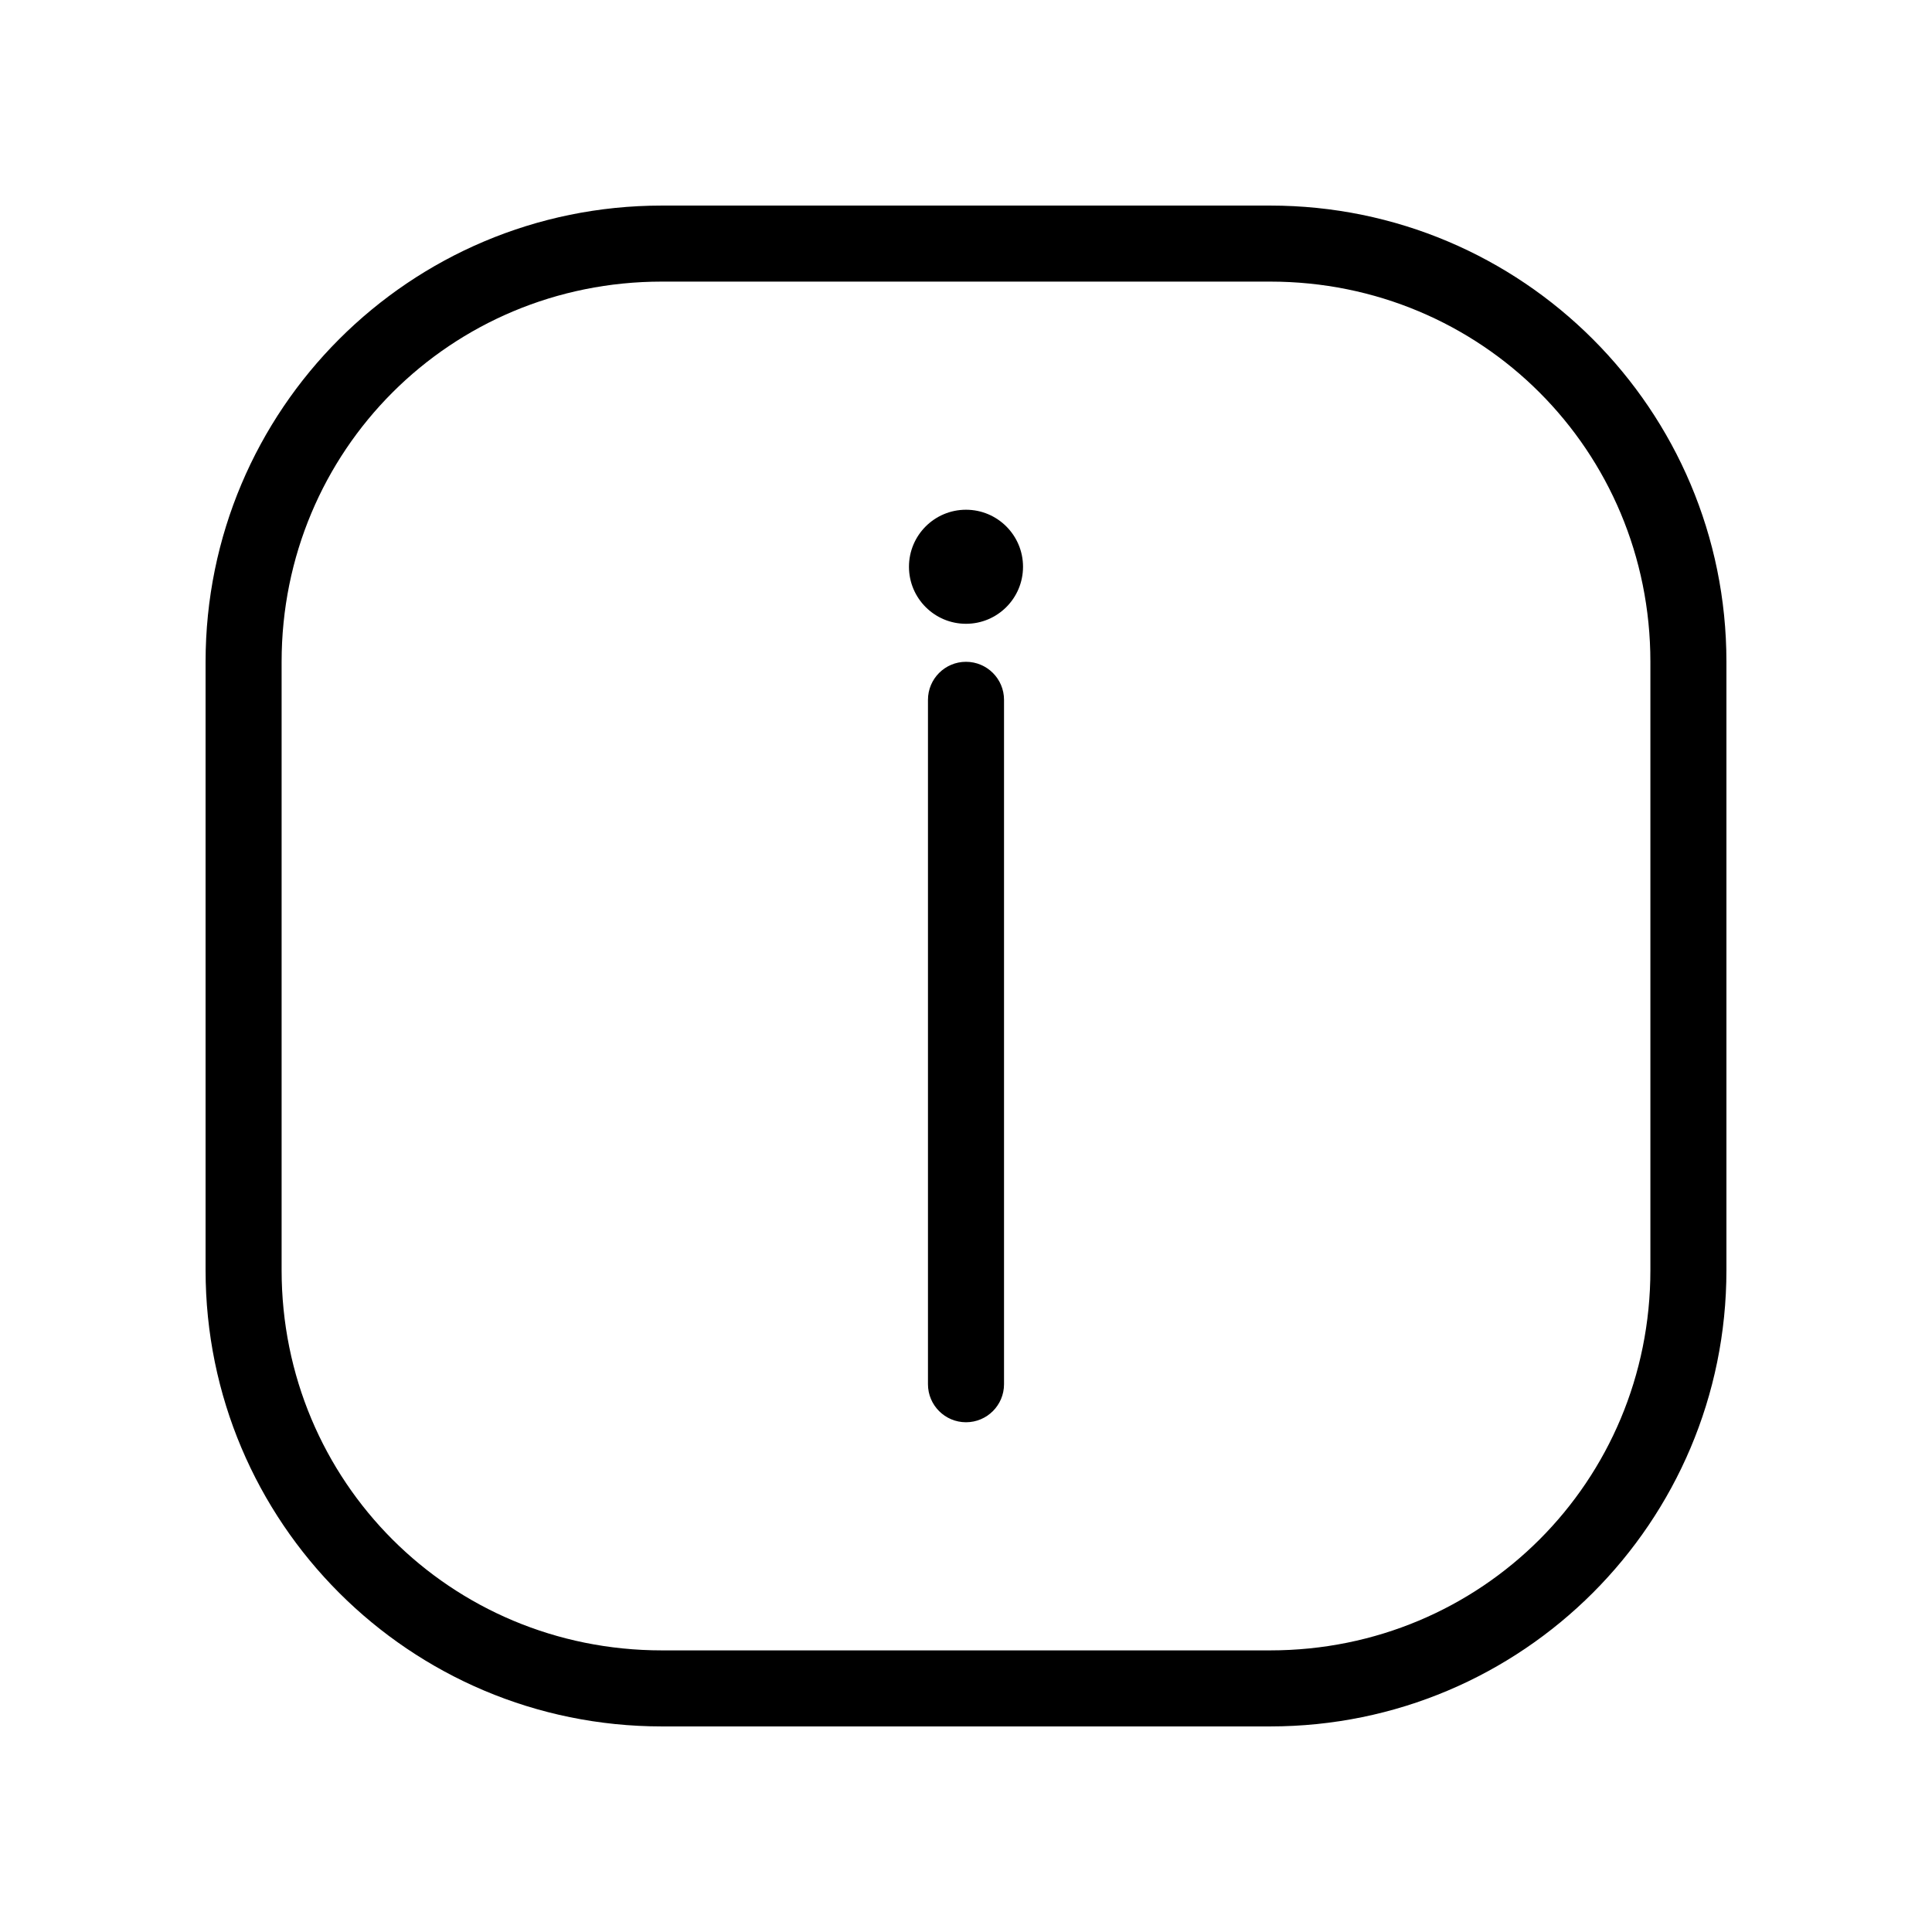
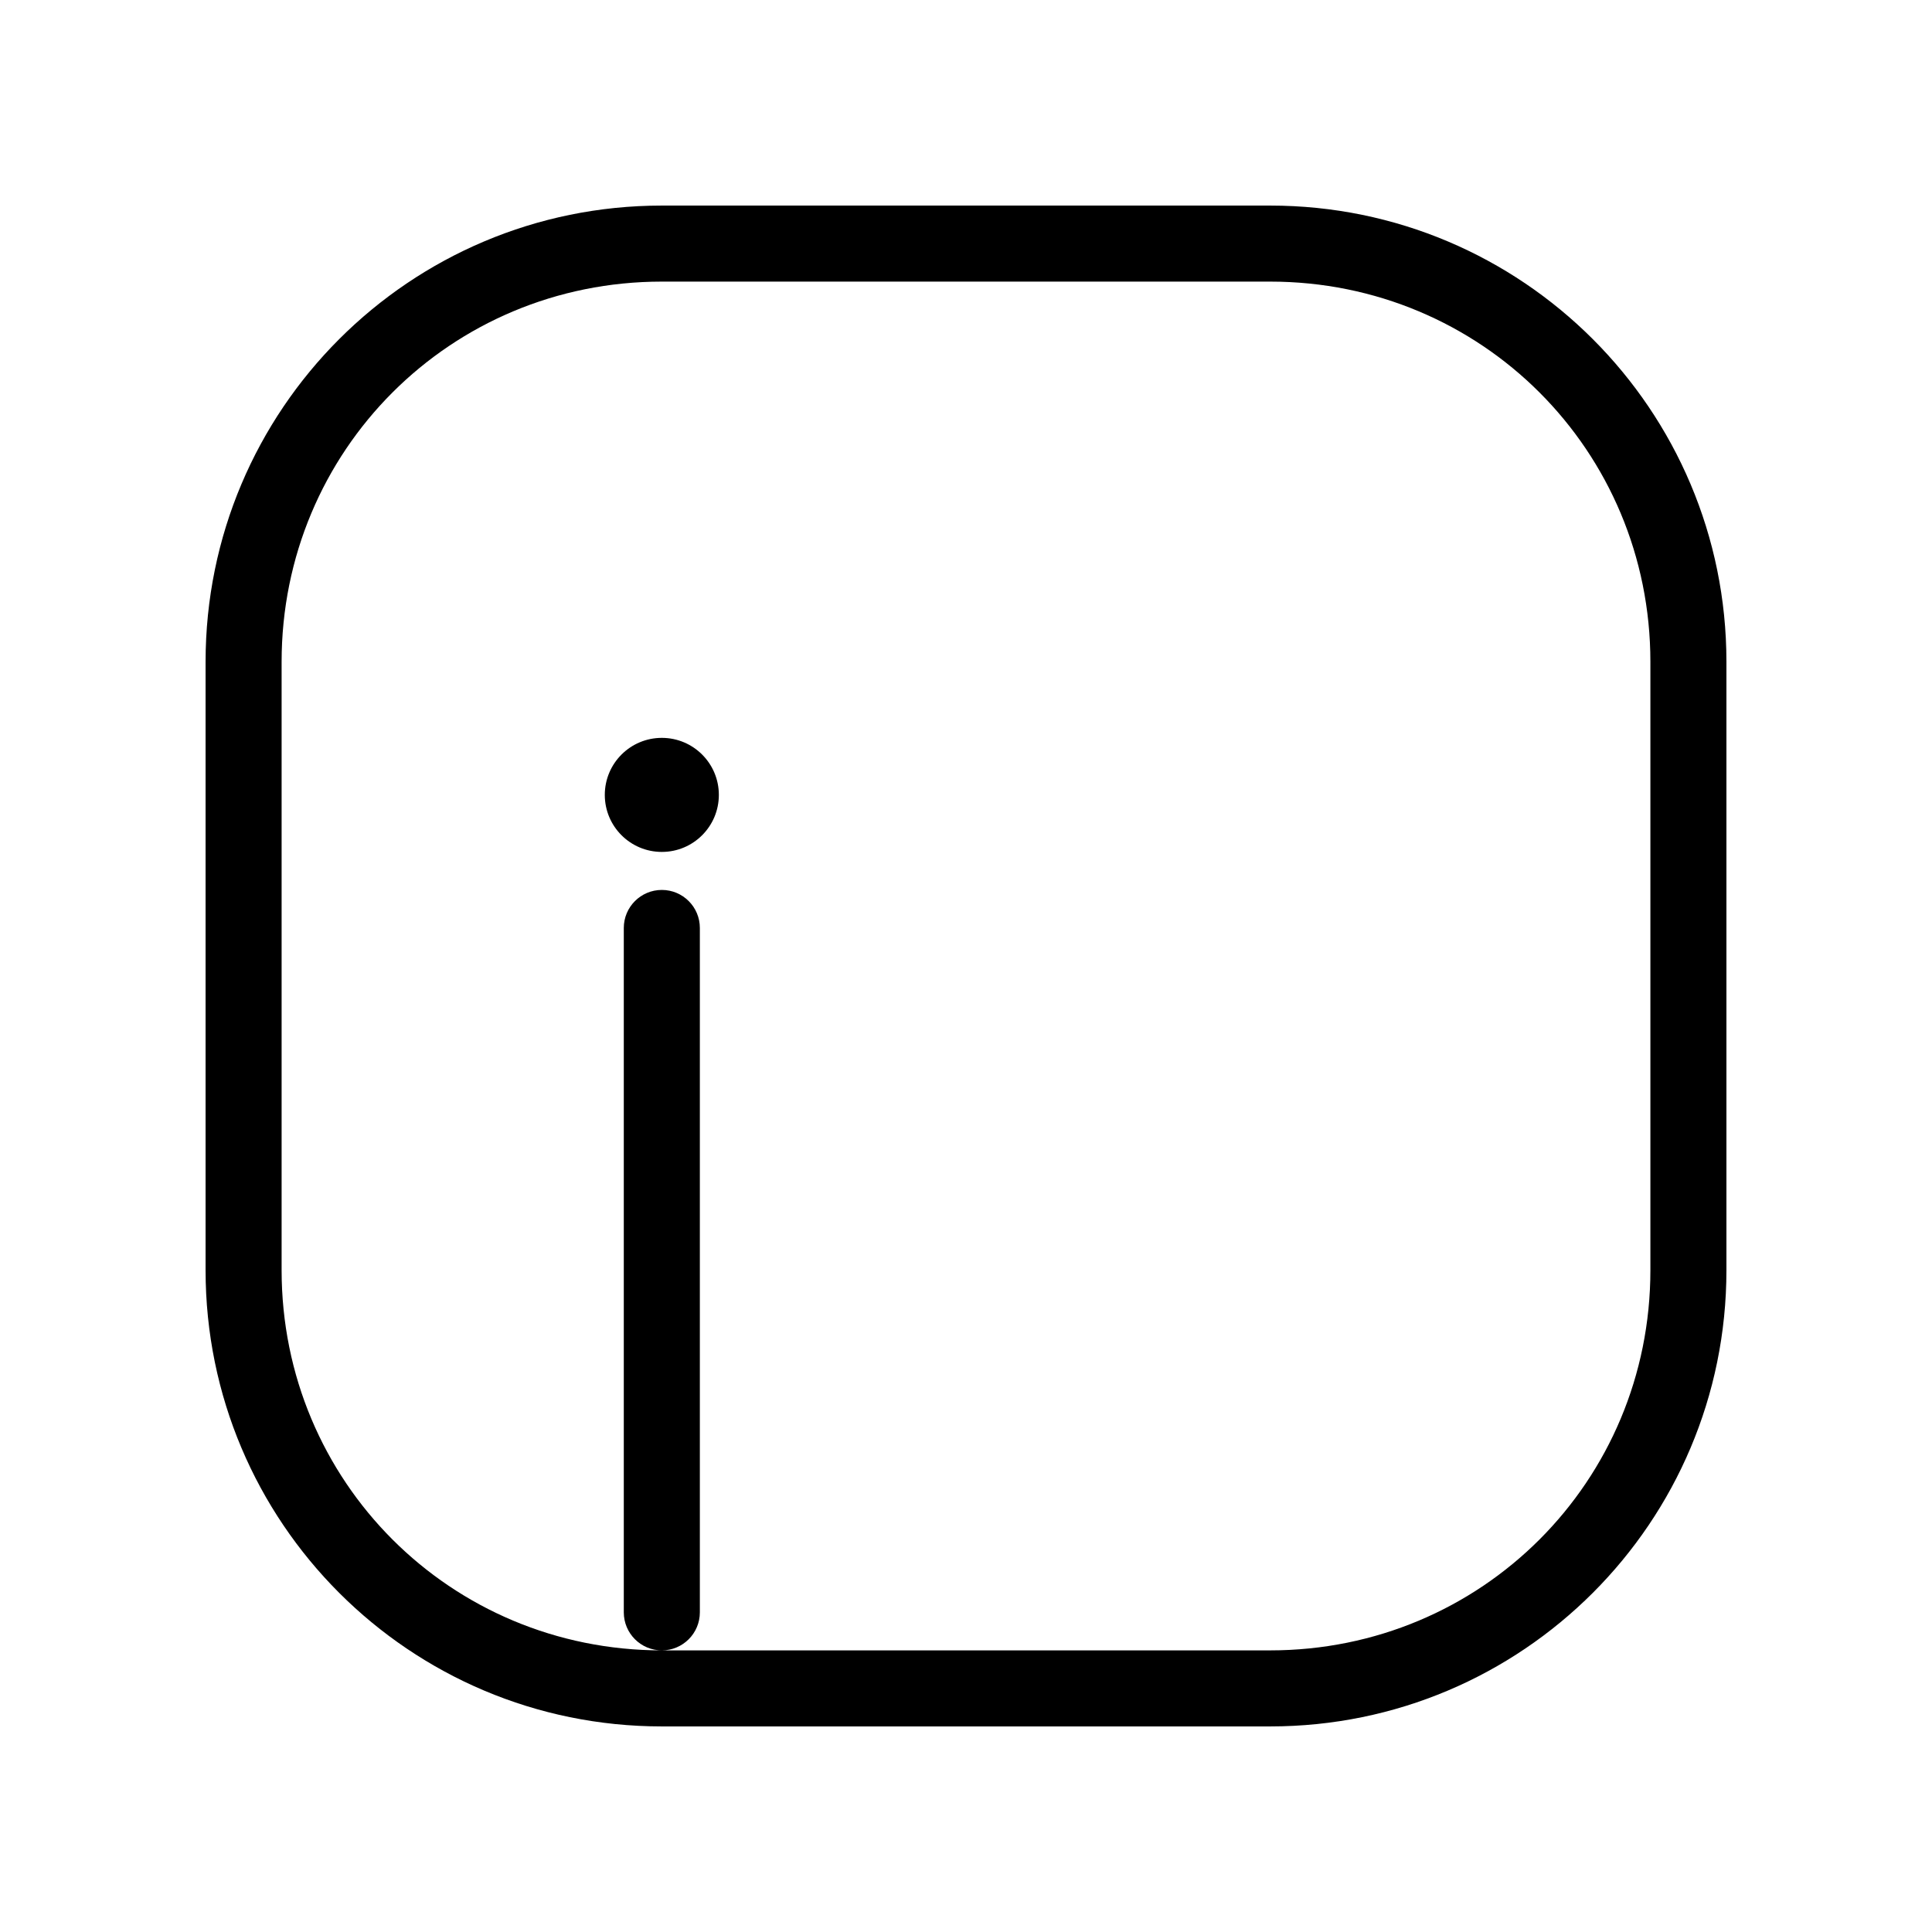
<svg xmlns="http://www.w3.org/2000/svg" fill="#000000" width="800px" height="800px" version="1.1" viewBox="144 144 512 512">
-   <path d="m319.39 601.52c-66.812 0-120.91-54.102-120.91-120.91v-161.22c0-66.812 54.102-120.91 120.91-120.91h161.22c66.812 0 120.91 54.102 120.91 120.91v161.22c0 66.812-54.102 120.91-120.91 120.91zm0-20.152h161.22c55.996 0 100.76-44.766 100.76-100.76v-161.22c0-55.996-44.766-100.76-100.76-100.76h-161.22c-55.996 0-100.76 44.766-100.76 100.76v161.22c0 55.996 44.766 100.76 100.76 100.76zm80.609-60.457c-5.566 0-10.078-4.512-10.078-10.078v-181.37c0-5.566 4.512-10.078 10.078-10.078s10.078 4.512 10.078 10.078v181.37c0 5.566-4.512 10.078-10.078 10.078zm0-211.6c-8.348 0-15.113-6.766-15.113-15.113 0-8.348 6.766-15.113 15.113-15.113s15.113 6.766 15.113 15.113c0 8.348-6.766 15.113-15.113 15.113z" />
+   <path d="m319.39 601.52c-66.812 0-120.91-54.102-120.91-120.91v-161.22c0-66.812 54.102-120.91 120.91-120.91h161.22c66.812 0 120.91 54.102 120.91 120.91v161.22c0 66.812-54.102 120.91-120.91 120.91zm0-20.152h161.22c55.996 0 100.76-44.766 100.76-100.76v-161.22c0-55.996-44.766-100.76-100.76-100.76h-161.22c-55.996 0-100.76 44.766-100.76 100.76v161.22c0 55.996 44.766 100.76 100.76 100.76zc-5.566 0-10.078-4.512-10.078-10.078v-181.37c0-5.566 4.512-10.078 10.078-10.078s10.078 4.512 10.078 10.078v181.37c0 5.566-4.512 10.078-10.078 10.078zm0-211.6c-8.348 0-15.113-6.766-15.113-15.113 0-8.348 6.766-15.113 15.113-15.113s15.113 6.766 15.113 15.113c0 8.348-6.766 15.113-15.113 15.113z" />
</svg>